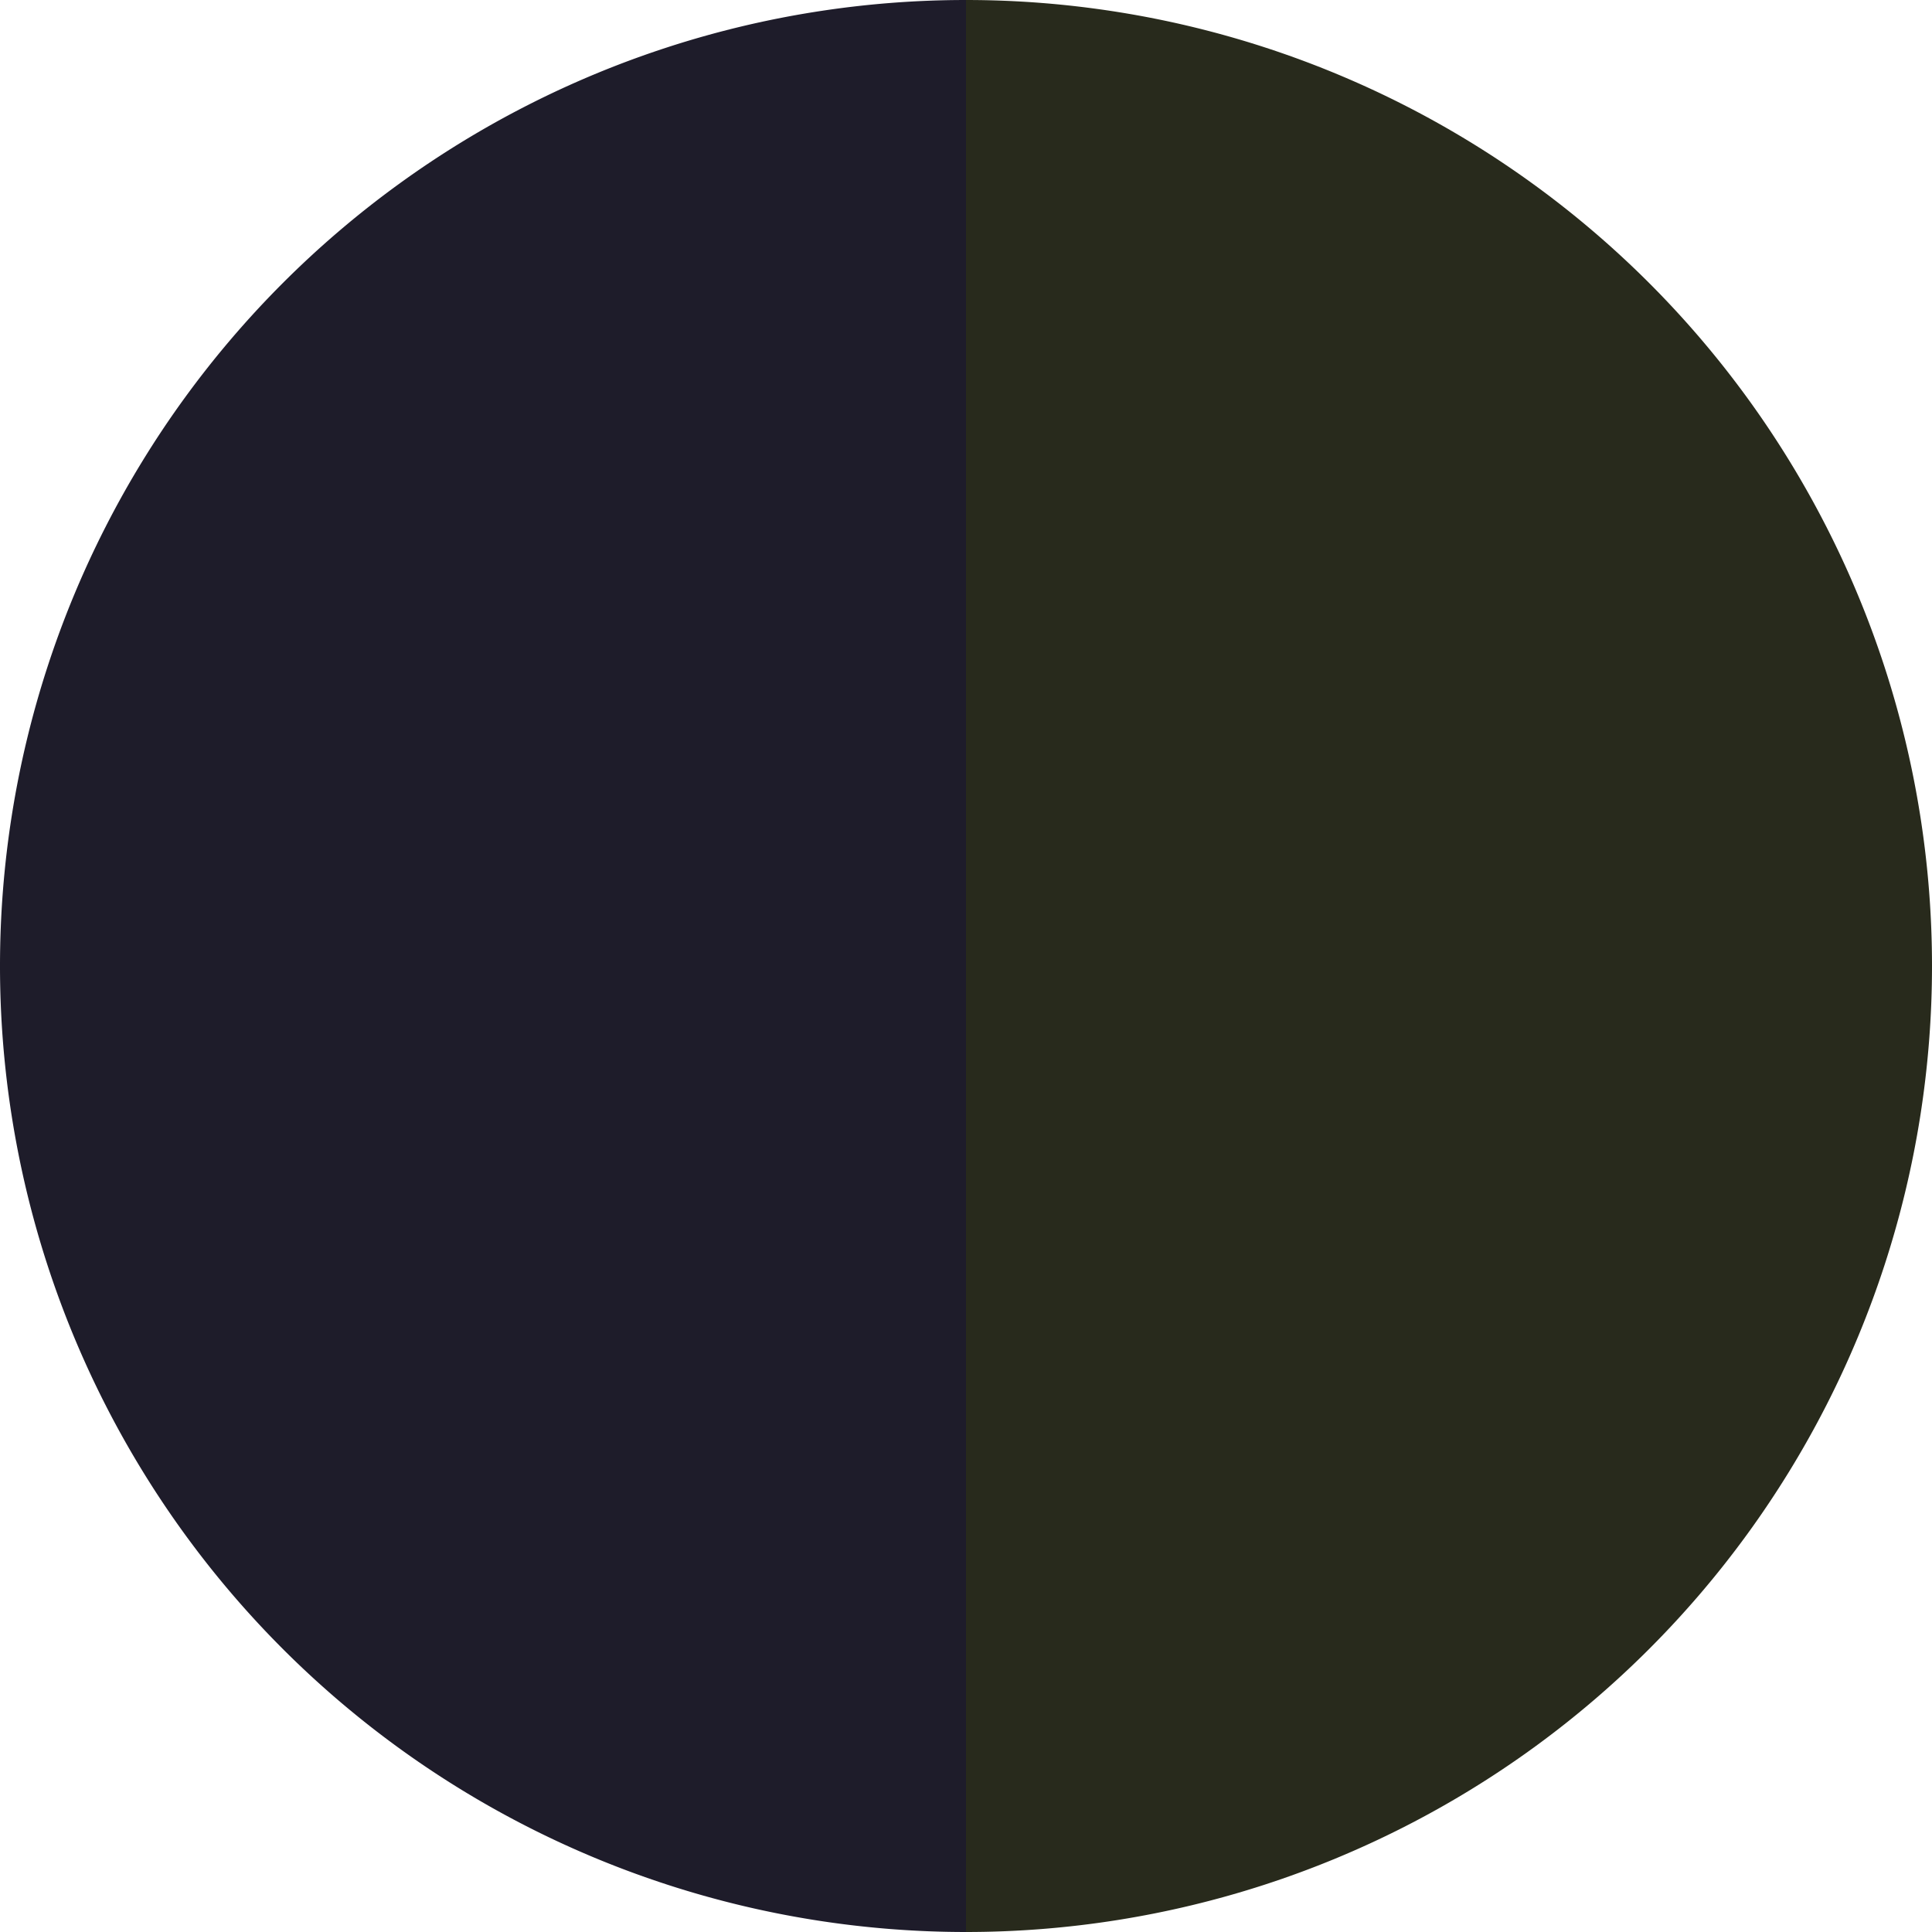
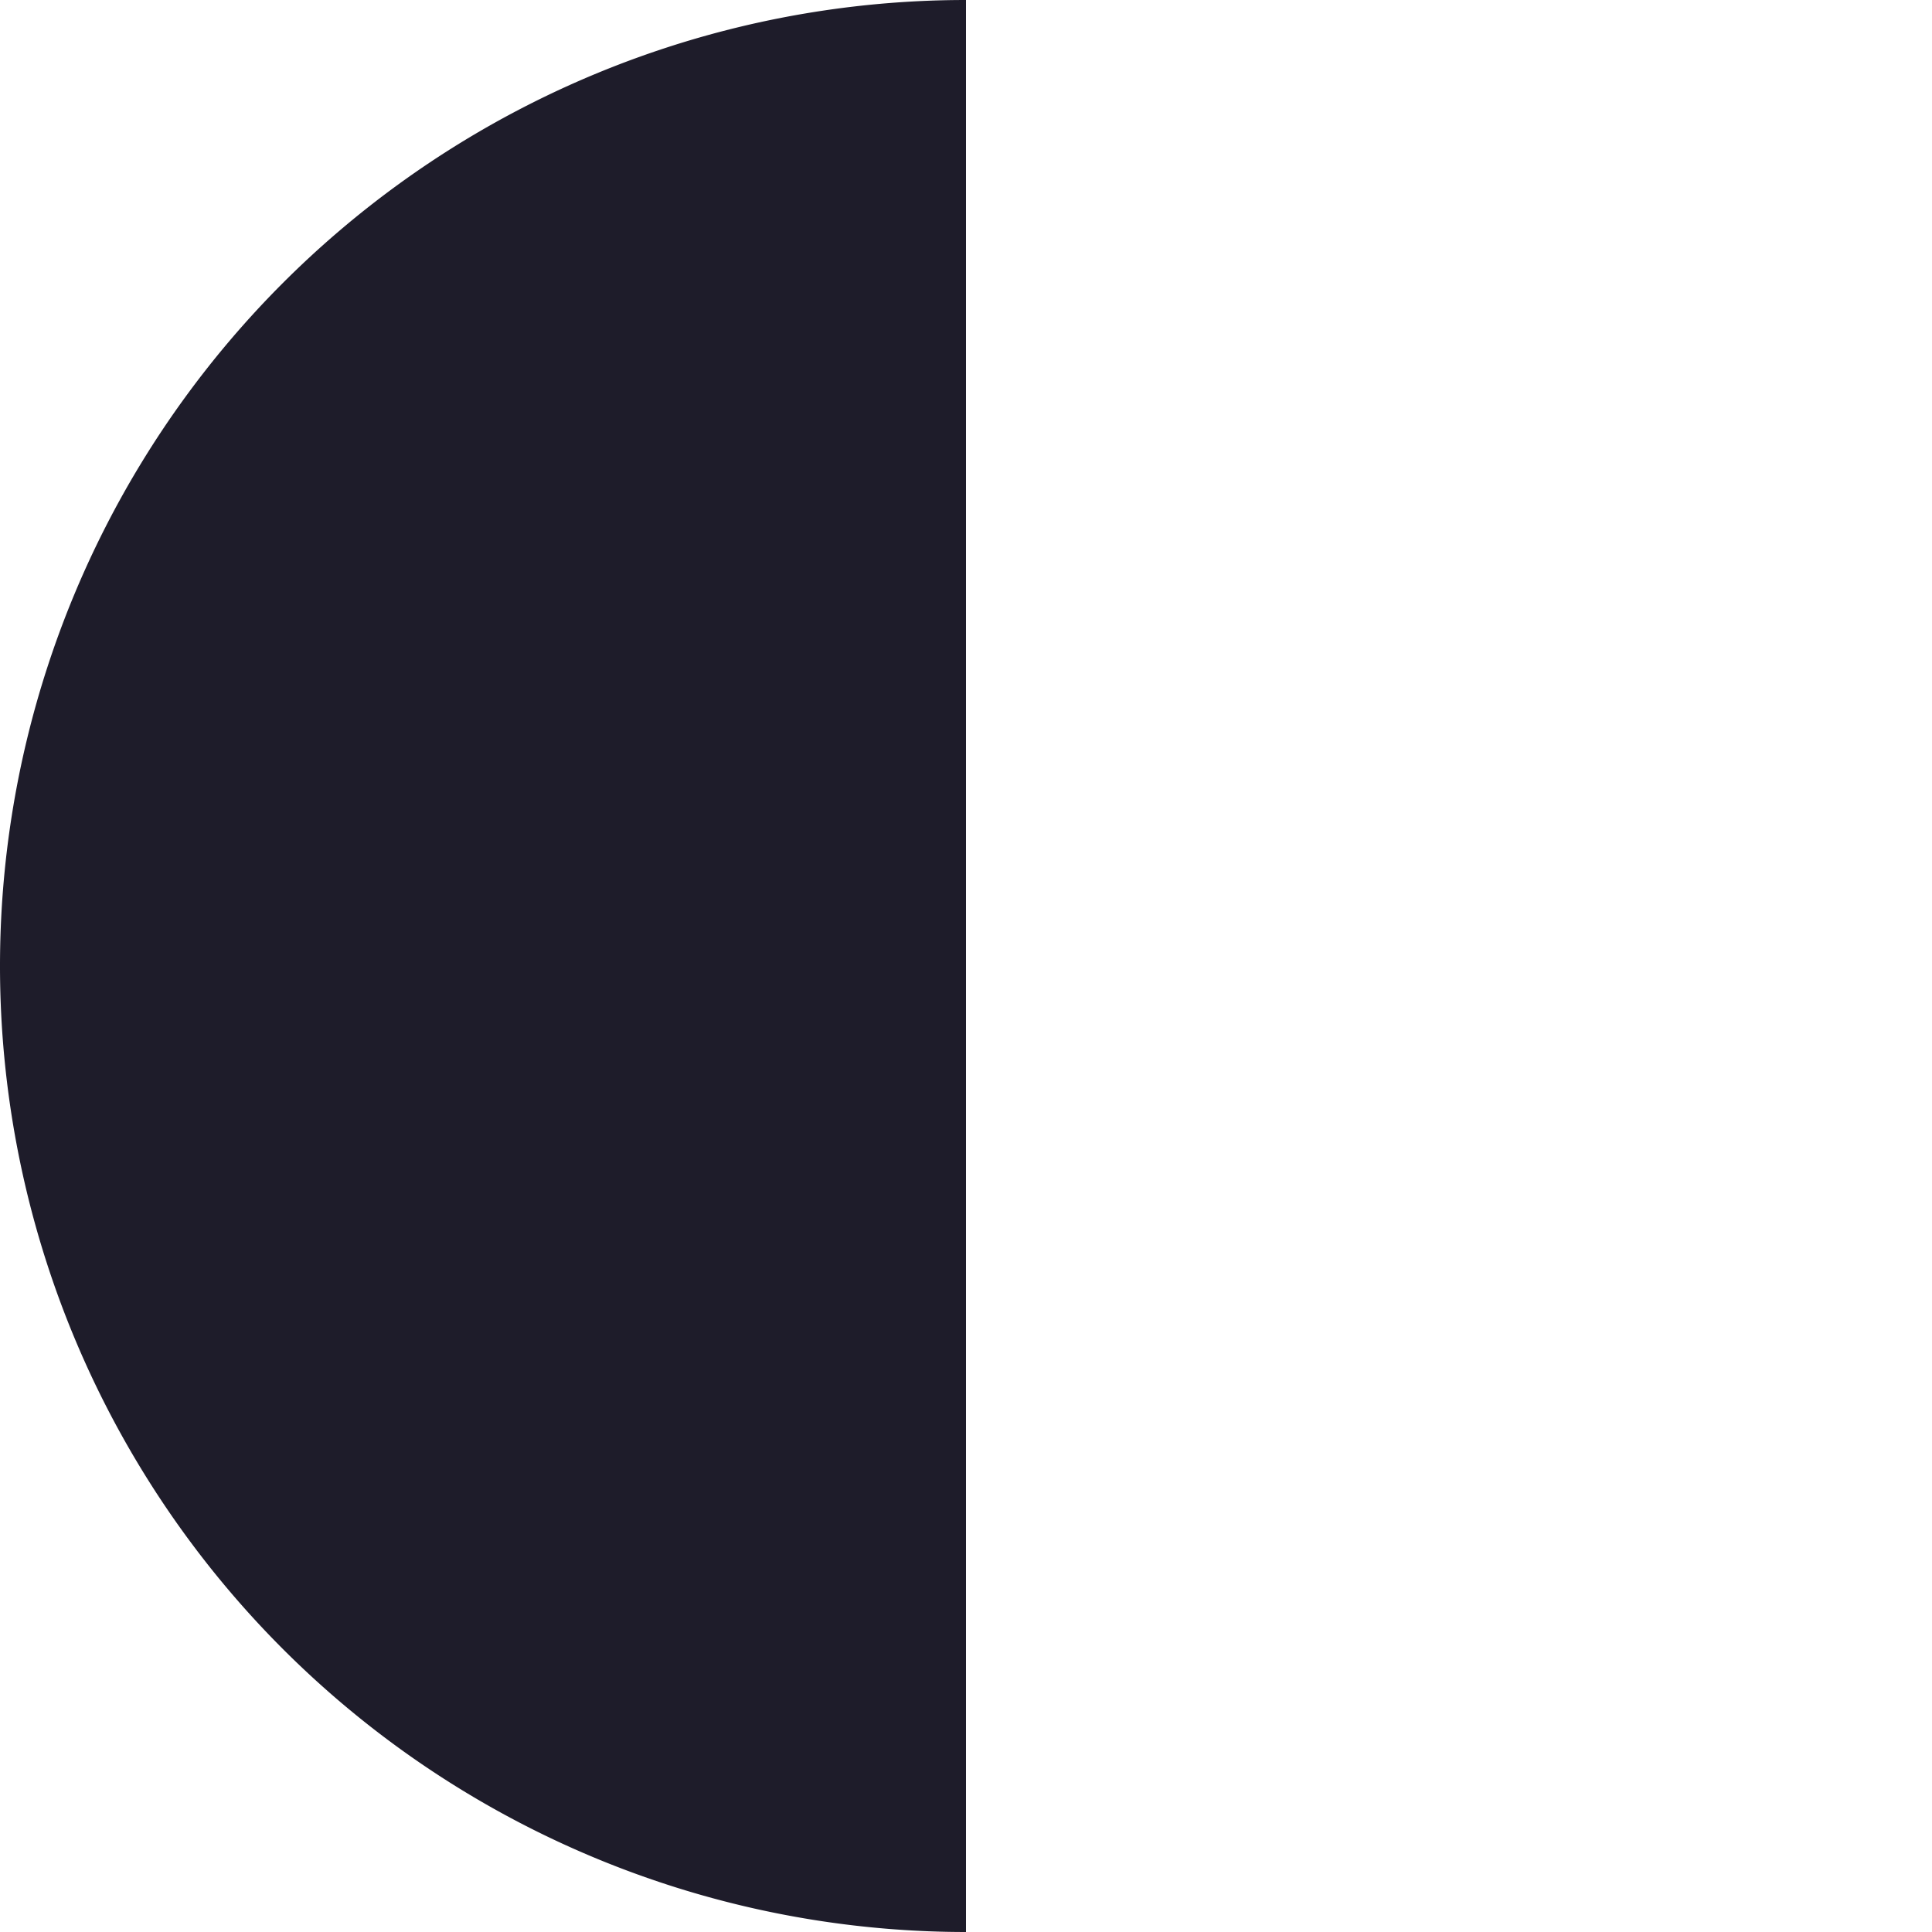
<svg xmlns="http://www.w3.org/2000/svg" width="500" height="500" viewBox="-1 -1 2 2">
-   <path d="M 0 -1               A 1,1 0 0,1 0 1             L 0,0              z" fill="#282a1c" />
-   <path d="M 0 1               A 1,1 0 0,1 -0 -1             L 0,0              z" fill="#1e1c2a" />
+   <path d="M 0 1               A 1,1 0 0,1 -0 -1             z" fill="#1e1c2a" />
</svg>